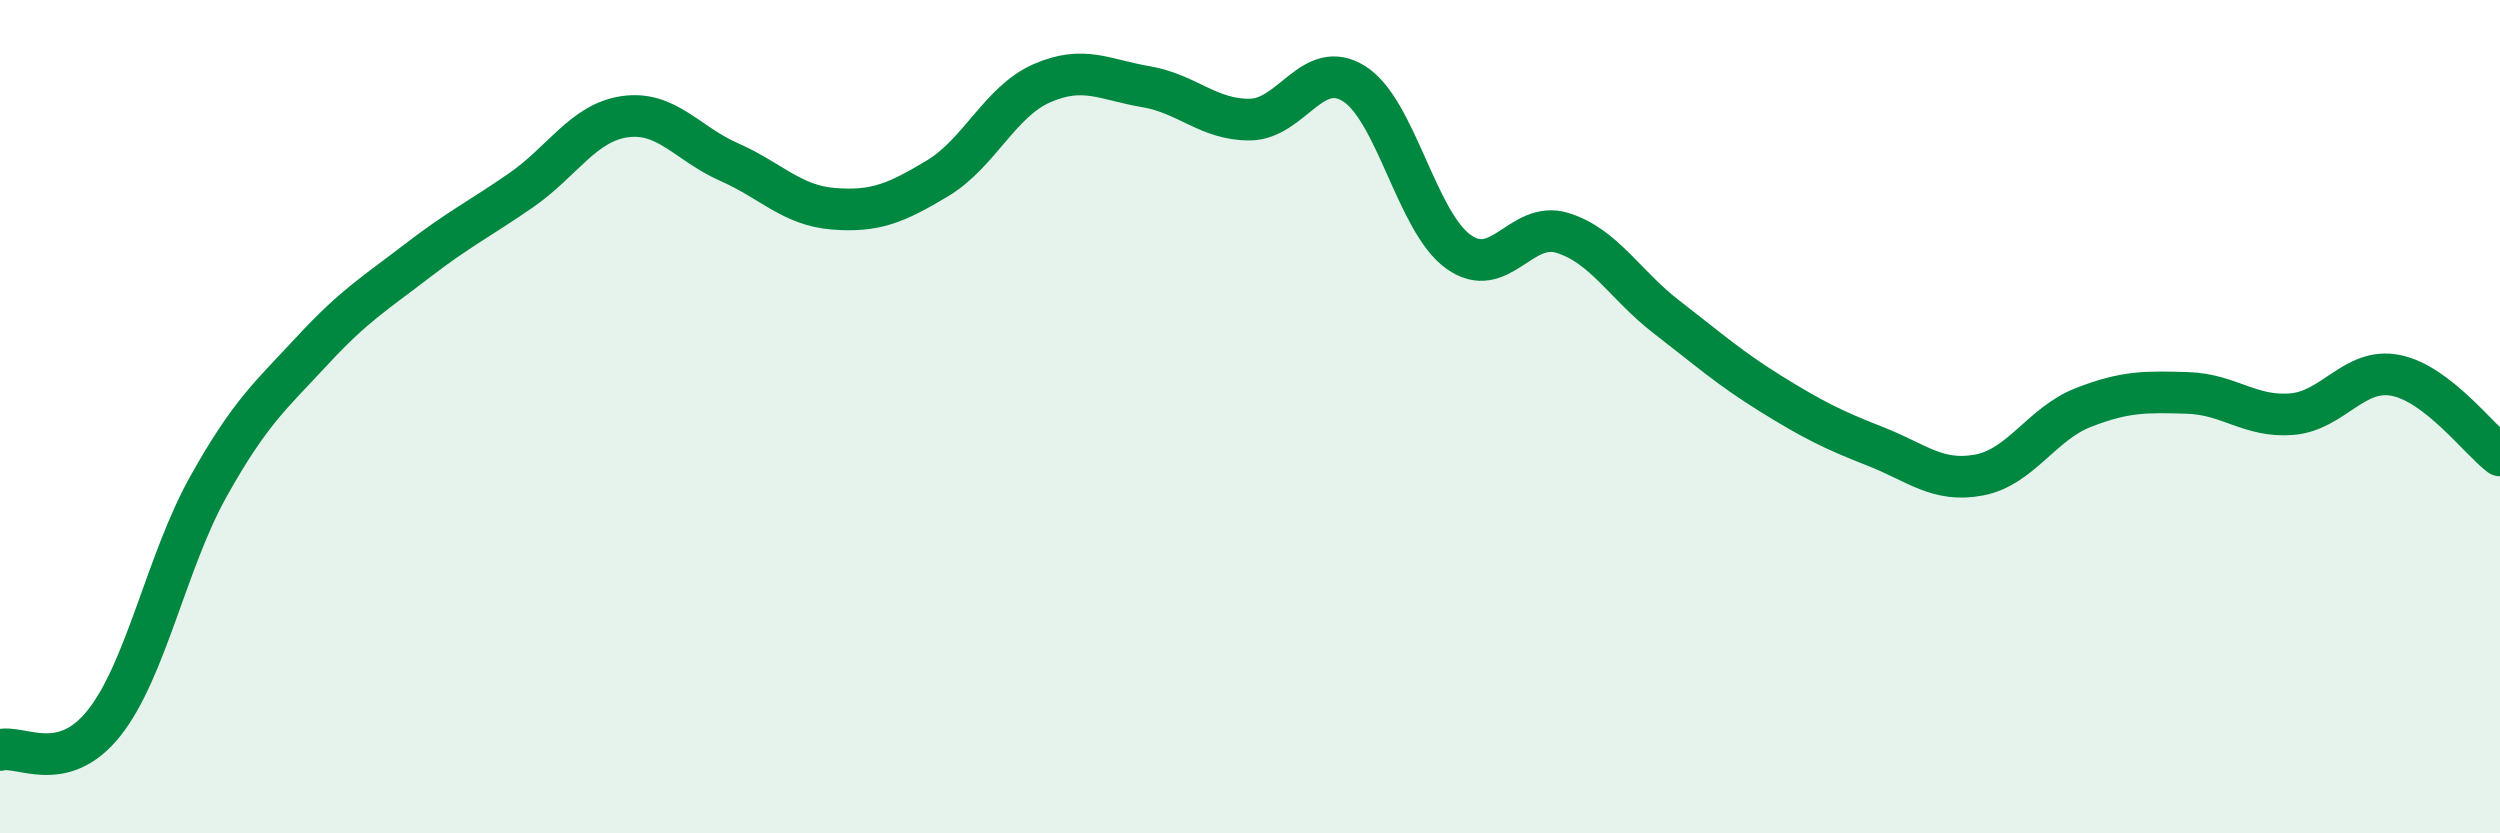
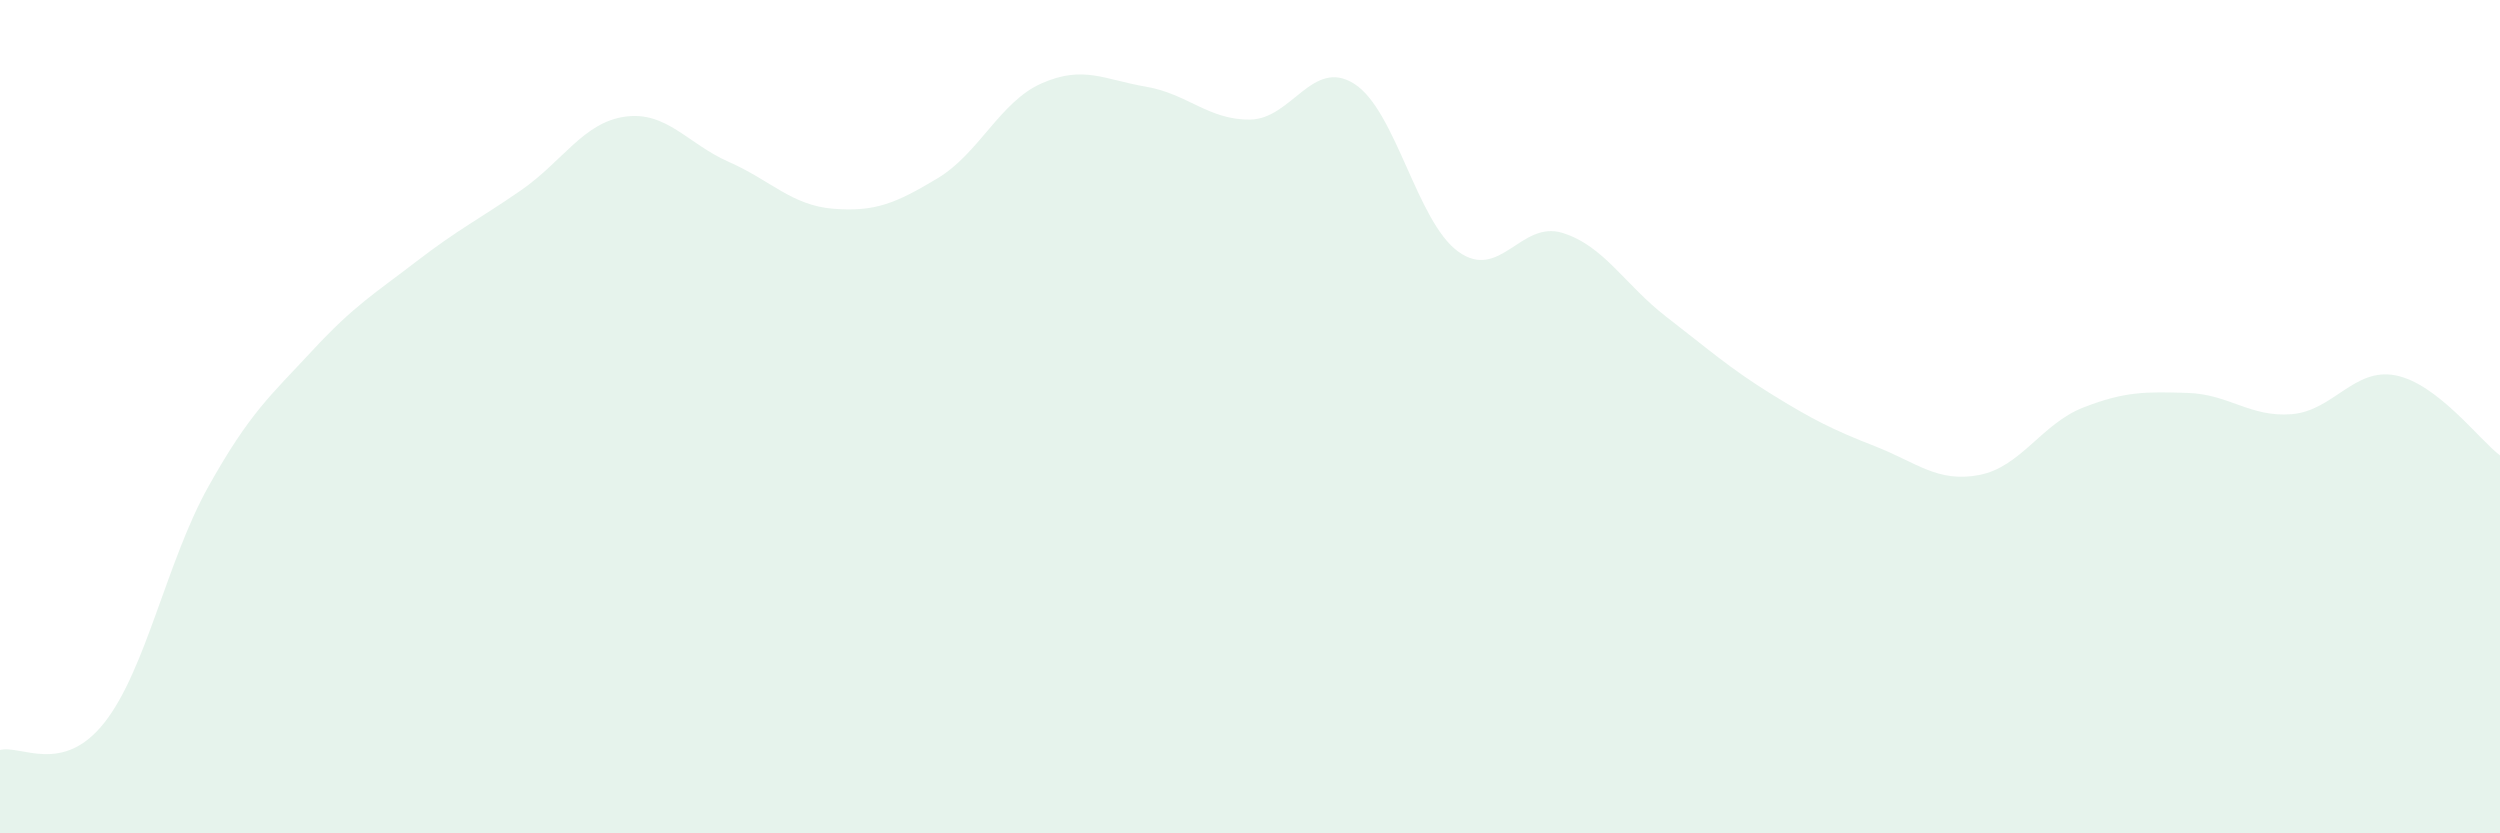
<svg xmlns="http://www.w3.org/2000/svg" width="60" height="20" viewBox="0 0 60 20">
  <path d="M 0,18 C 0.5,17.87 1.5,18.61 2.5,17.35 C 3.5,16.09 4,13.47 5,11.68 C 6,9.89 6.5,9.49 7.5,8.41 C 8.5,7.33 9,7.04 10,6.27 C 11,5.5 11.5,5.26 12.5,4.57 C 13.5,3.88 14,2.94 15,2.8 C 16,2.66 16.5,3.45 17.5,3.89 C 18.5,4.33 19,4.93 20,5.01 C 21,5.09 21.5,4.88 22.5,4.28 C 23.5,3.68 24,2.44 25,2 C 26,1.56 26.5,1.91 27.5,2.08 C 28.5,2.25 29,2.88 30,2.87 C 31,2.86 31.5,1.38 32.5,2.01 C 33.5,2.64 34,5.32 35,6.04 C 36,6.76 36.5,5.28 37.5,5.59 C 38.5,5.9 39,6.84 40,7.61 C 41,8.38 41.5,8.83 42.5,9.45 C 43.5,10.07 44,10.32 45,10.71 C 46,11.1 46.5,11.59 47.5,11.4 C 48.5,11.21 49,10.17 50,9.78 C 51,9.39 51.5,9.4 52.5,9.43 C 53.5,9.46 54,10.02 55,9.94 C 56,9.86 56.5,8.81 57.5,9.01 C 58.5,9.21 59.5,10.55 60,10.93L60 20L0 20Z" fill="#008740" opacity="0.1" stroke-linecap="round" stroke-linejoin="round" />
-   <path d="M 0,18 C 0.5,17.87 1.5,18.61 2.5,17.35 C 3.5,16.09 4,13.47 5,11.68 C 6,9.89 6.5,9.49 7.5,8.41 C 8.5,7.33 9,7.04 10,6.27 C 11,5.5 11.5,5.26 12.5,4.57 C 13.5,3.88 14,2.94 15,2.8 C 16,2.66 16.5,3.45 17.5,3.89 C 18.5,4.33 19,4.93 20,5.01 C 21,5.09 21.5,4.88 22.5,4.28 C 23.5,3.68 24,2.44 25,2 C 26,1.56 26.5,1.91 27.5,2.08 C 28.5,2.25 29,2.88 30,2.87 C 31,2.86 31.5,1.38 32.5,2.01 C 33.5,2.64 34,5.32 35,6.04 C 36,6.76 36.5,5.28 37.5,5.59 C 38.5,5.9 39,6.84 40,7.61 C 41,8.38 41.5,8.83 42.5,9.45 C 43.5,10.07 44,10.32 45,10.71 C 46,11.1 46.5,11.59 47.5,11.4 C 48.5,11.21 49,10.17 50,9.78 C 51,9.39 51.5,9.4 52.5,9.43 C 53.5,9.46 54,10.02 55,9.94 C 56,9.86 56.5,8.81 57.5,9.01 C 58.5,9.21 59.5,10.55 60,10.93" stroke="#008740" stroke-width="1" fill="none" stroke-linecap="round" stroke-linejoin="round" />
</svg>